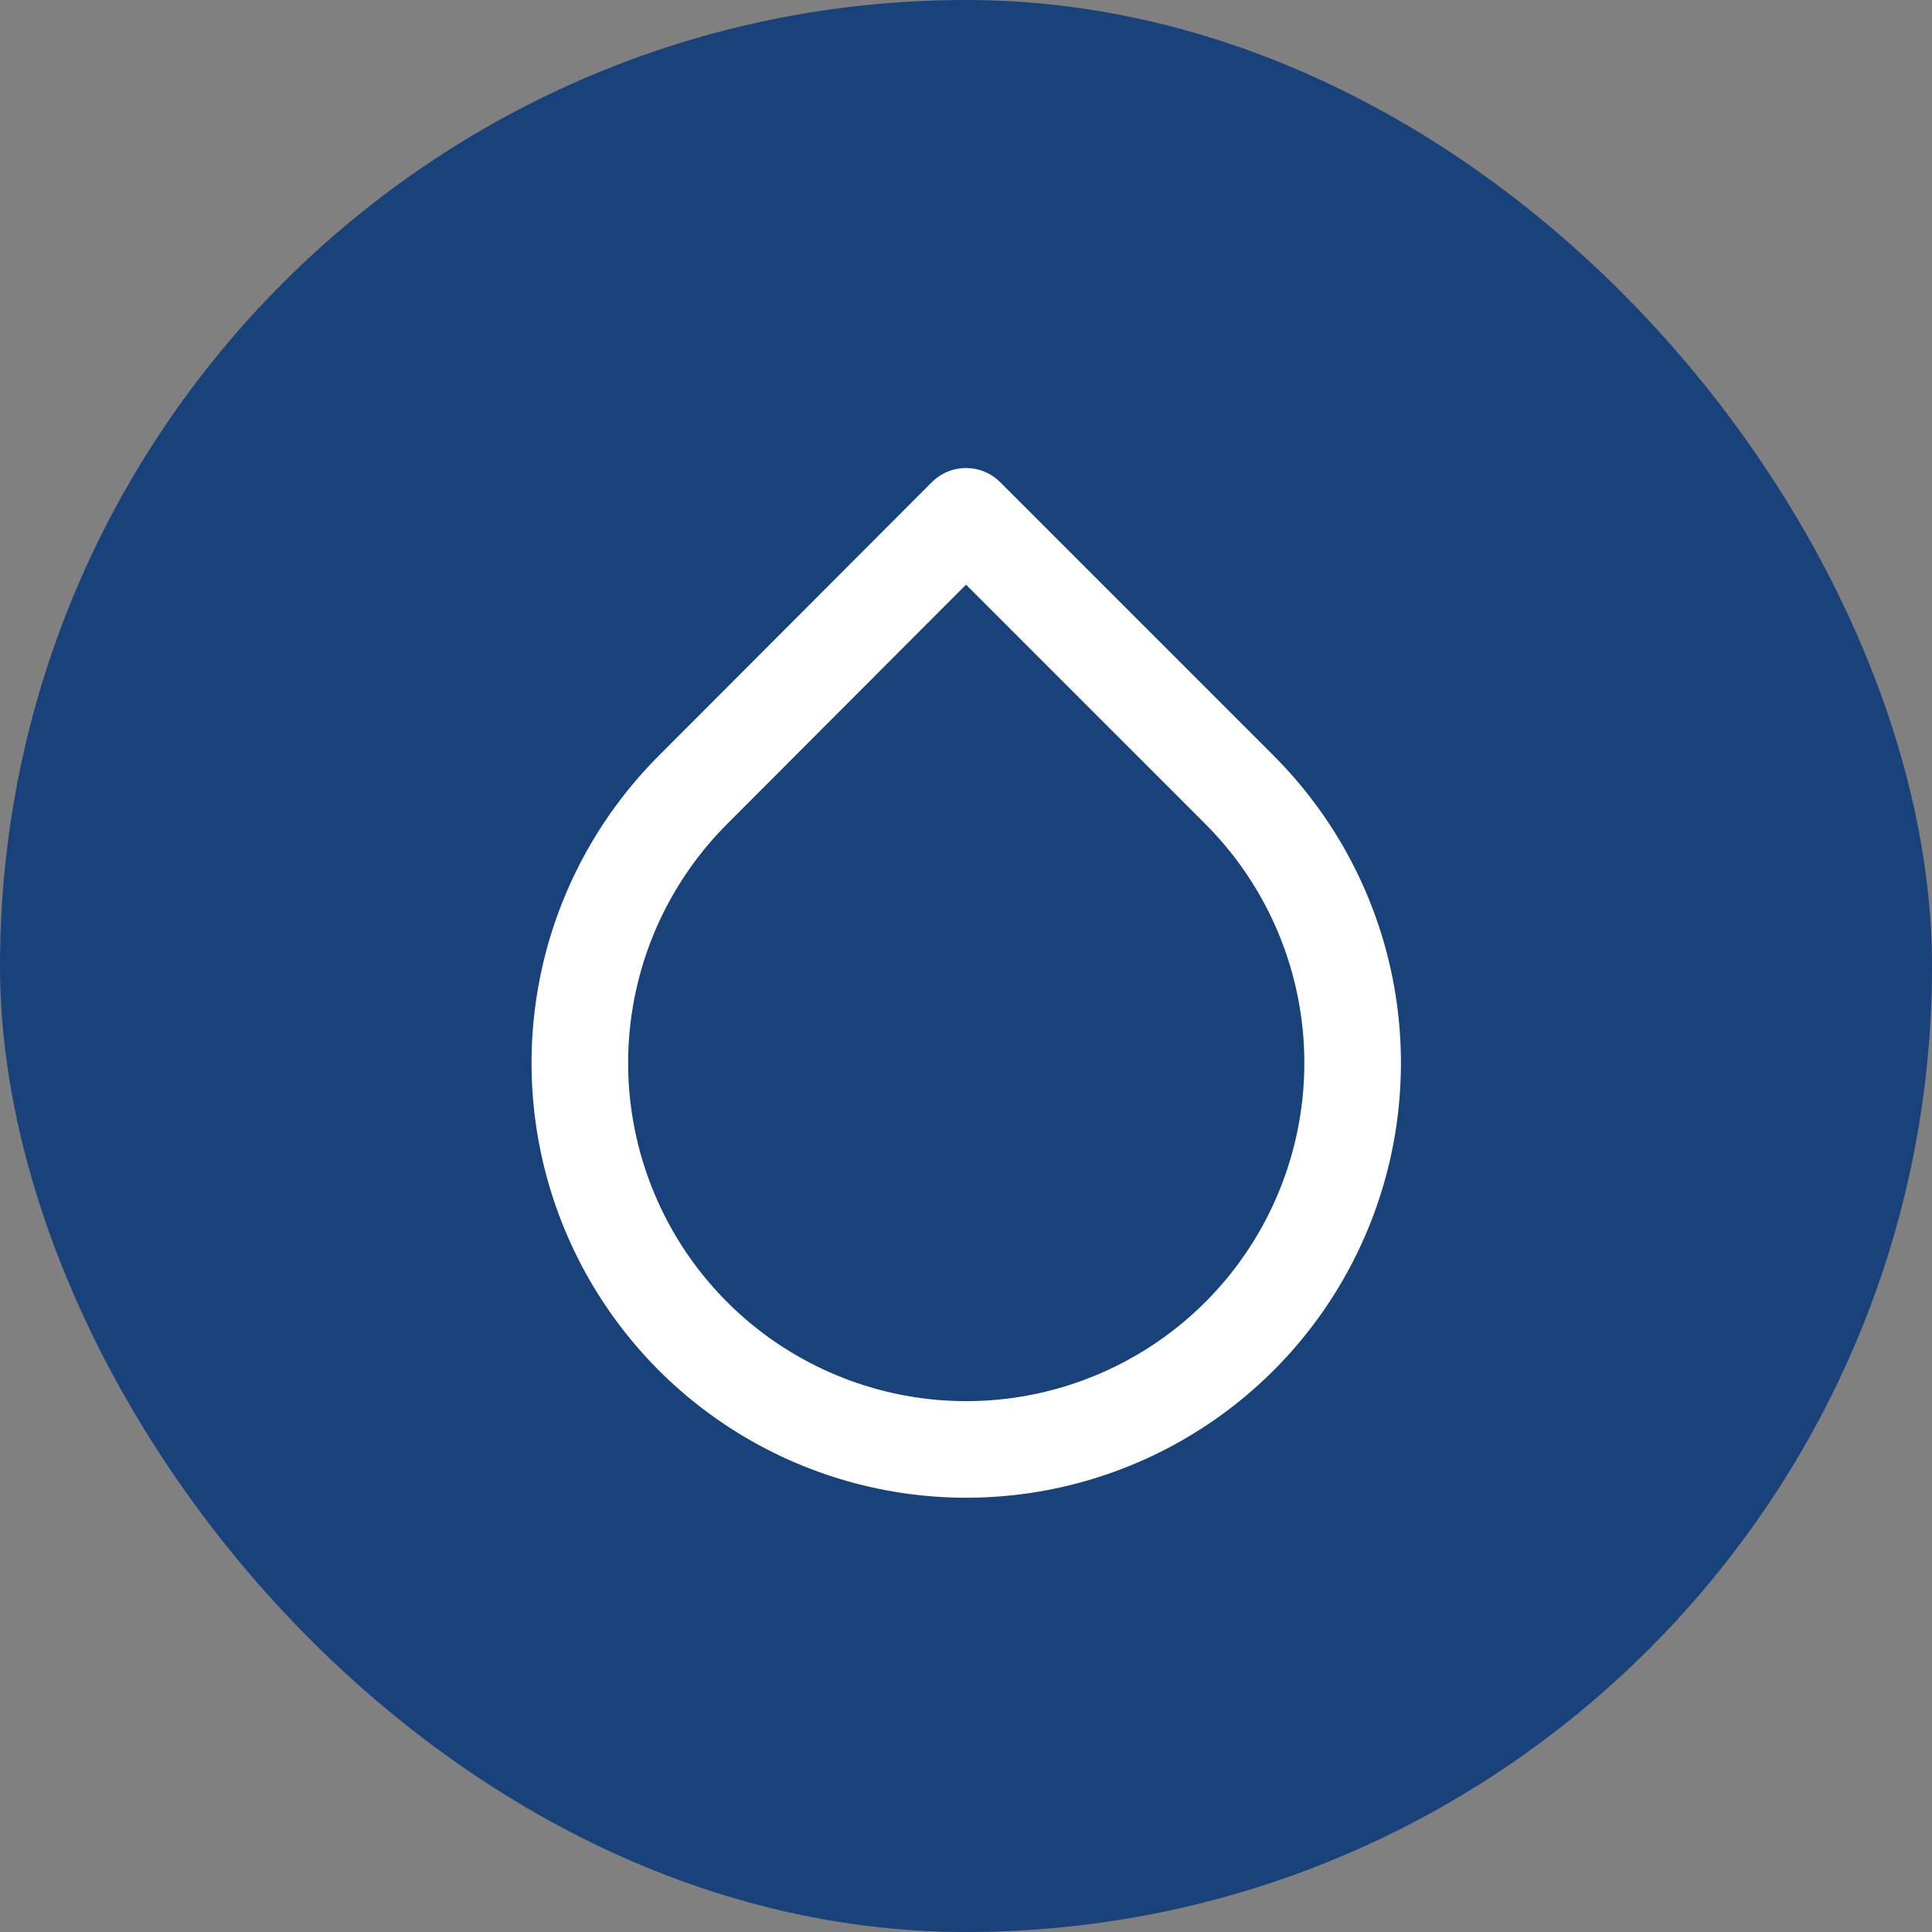
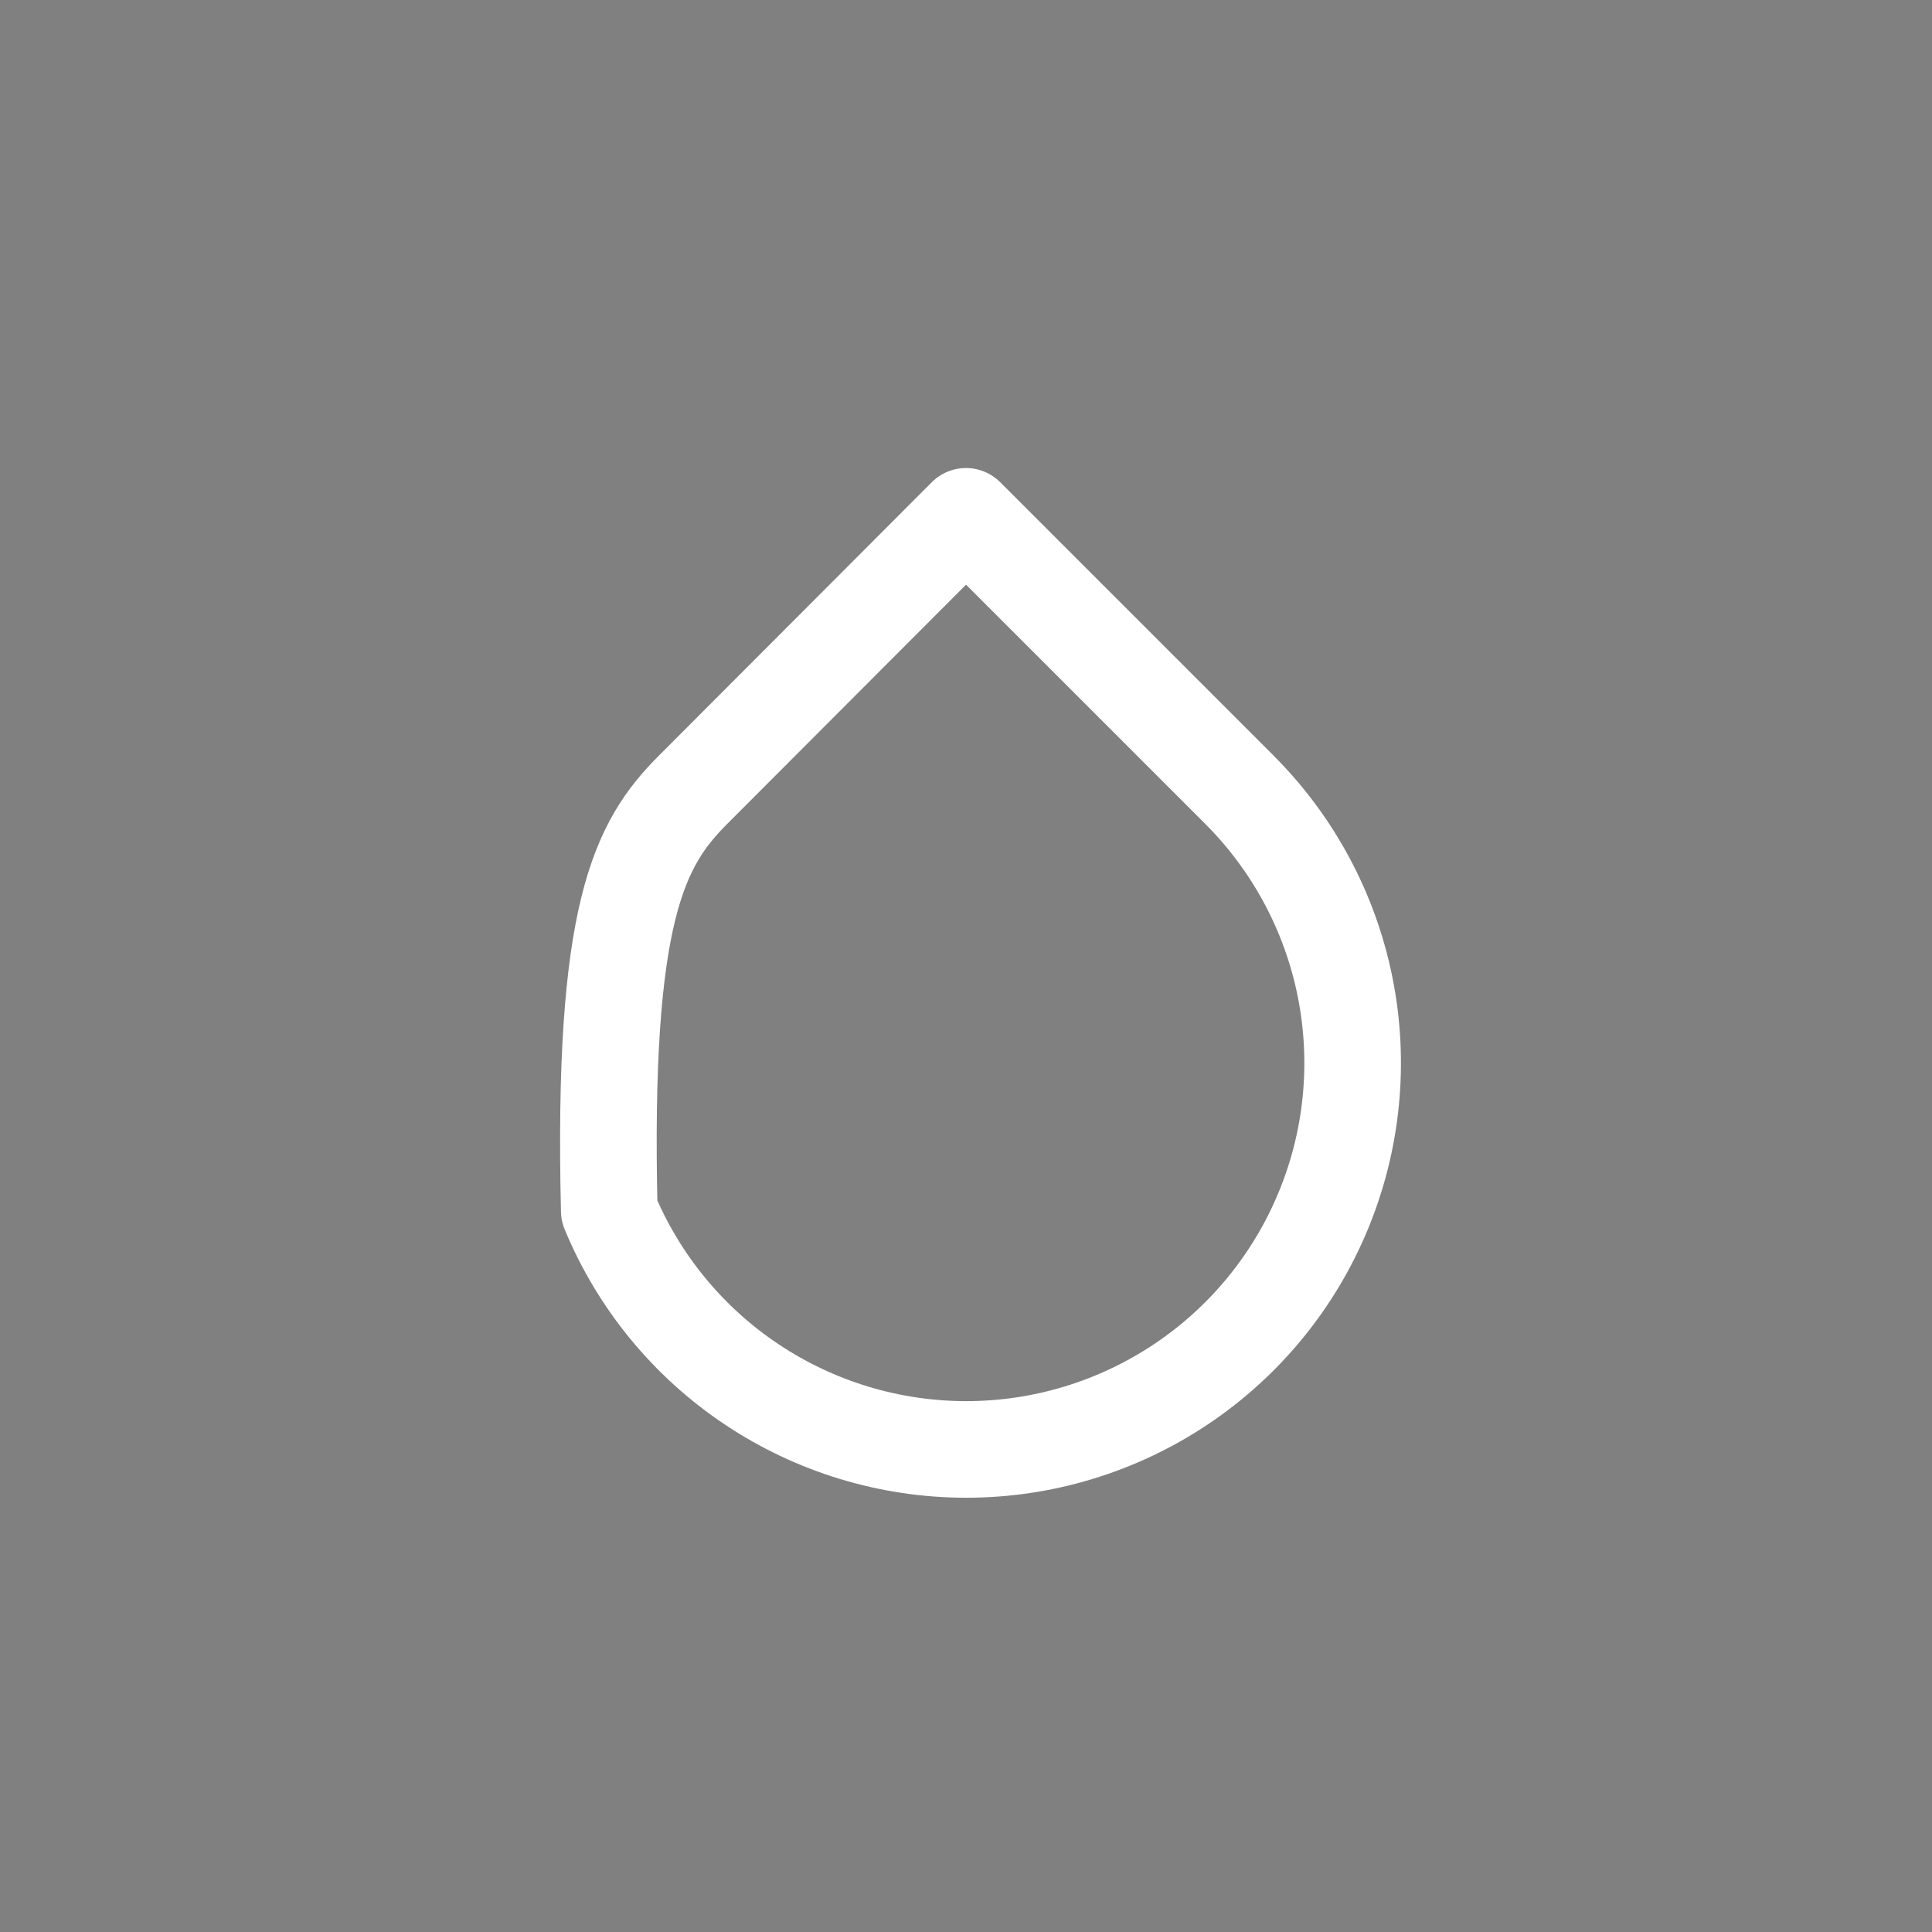
<svg xmlns="http://www.w3.org/2000/svg" width="40" height="40" viewBox="0 0 40 40" fill="none">
  <rect x="0" y="0" width="40" height="40" fill="#808080" stroke="none" />
-   <rect width="40" height="40" rx="20" fill="#19417A" />
-   <path d="M20 10.69L25.66 16.35C26.779 17.469 27.542 18.894 27.851 20.446C28.16 21.998 28.002 23.607 27.396 25.069C26.791 26.531 25.766 27.781 24.45 28.66C23.134 29.539 21.587 30.009 20.005 30.009C18.422 30.009 16.876 29.539 15.56 28.66C14.244 27.781 13.219 26.531 12.614 25.069C12.008 23.607 11.85 21.998 12.159 20.446C12.468 18.894 13.231 17.469 14.35 16.35L20 10.69Z" stroke="white" stroke-width="2" stroke-linecap="round" stroke-linejoin="round" />
+   <path d="M20 10.69L25.66 16.35C26.779 17.469 27.542 18.894 27.851 20.446C28.16 21.998 28.002 23.607 27.396 25.069C26.791 26.531 25.766 27.781 24.45 28.66C23.134 29.539 21.587 30.009 20.005 30.009C18.422 30.009 16.876 29.539 15.56 28.66C14.244 27.781 13.219 26.531 12.614 25.069C12.468 18.894 13.231 17.469 14.35 16.35L20 10.69Z" stroke="white" stroke-width="2" stroke-linecap="round" stroke-linejoin="round" />
</svg>